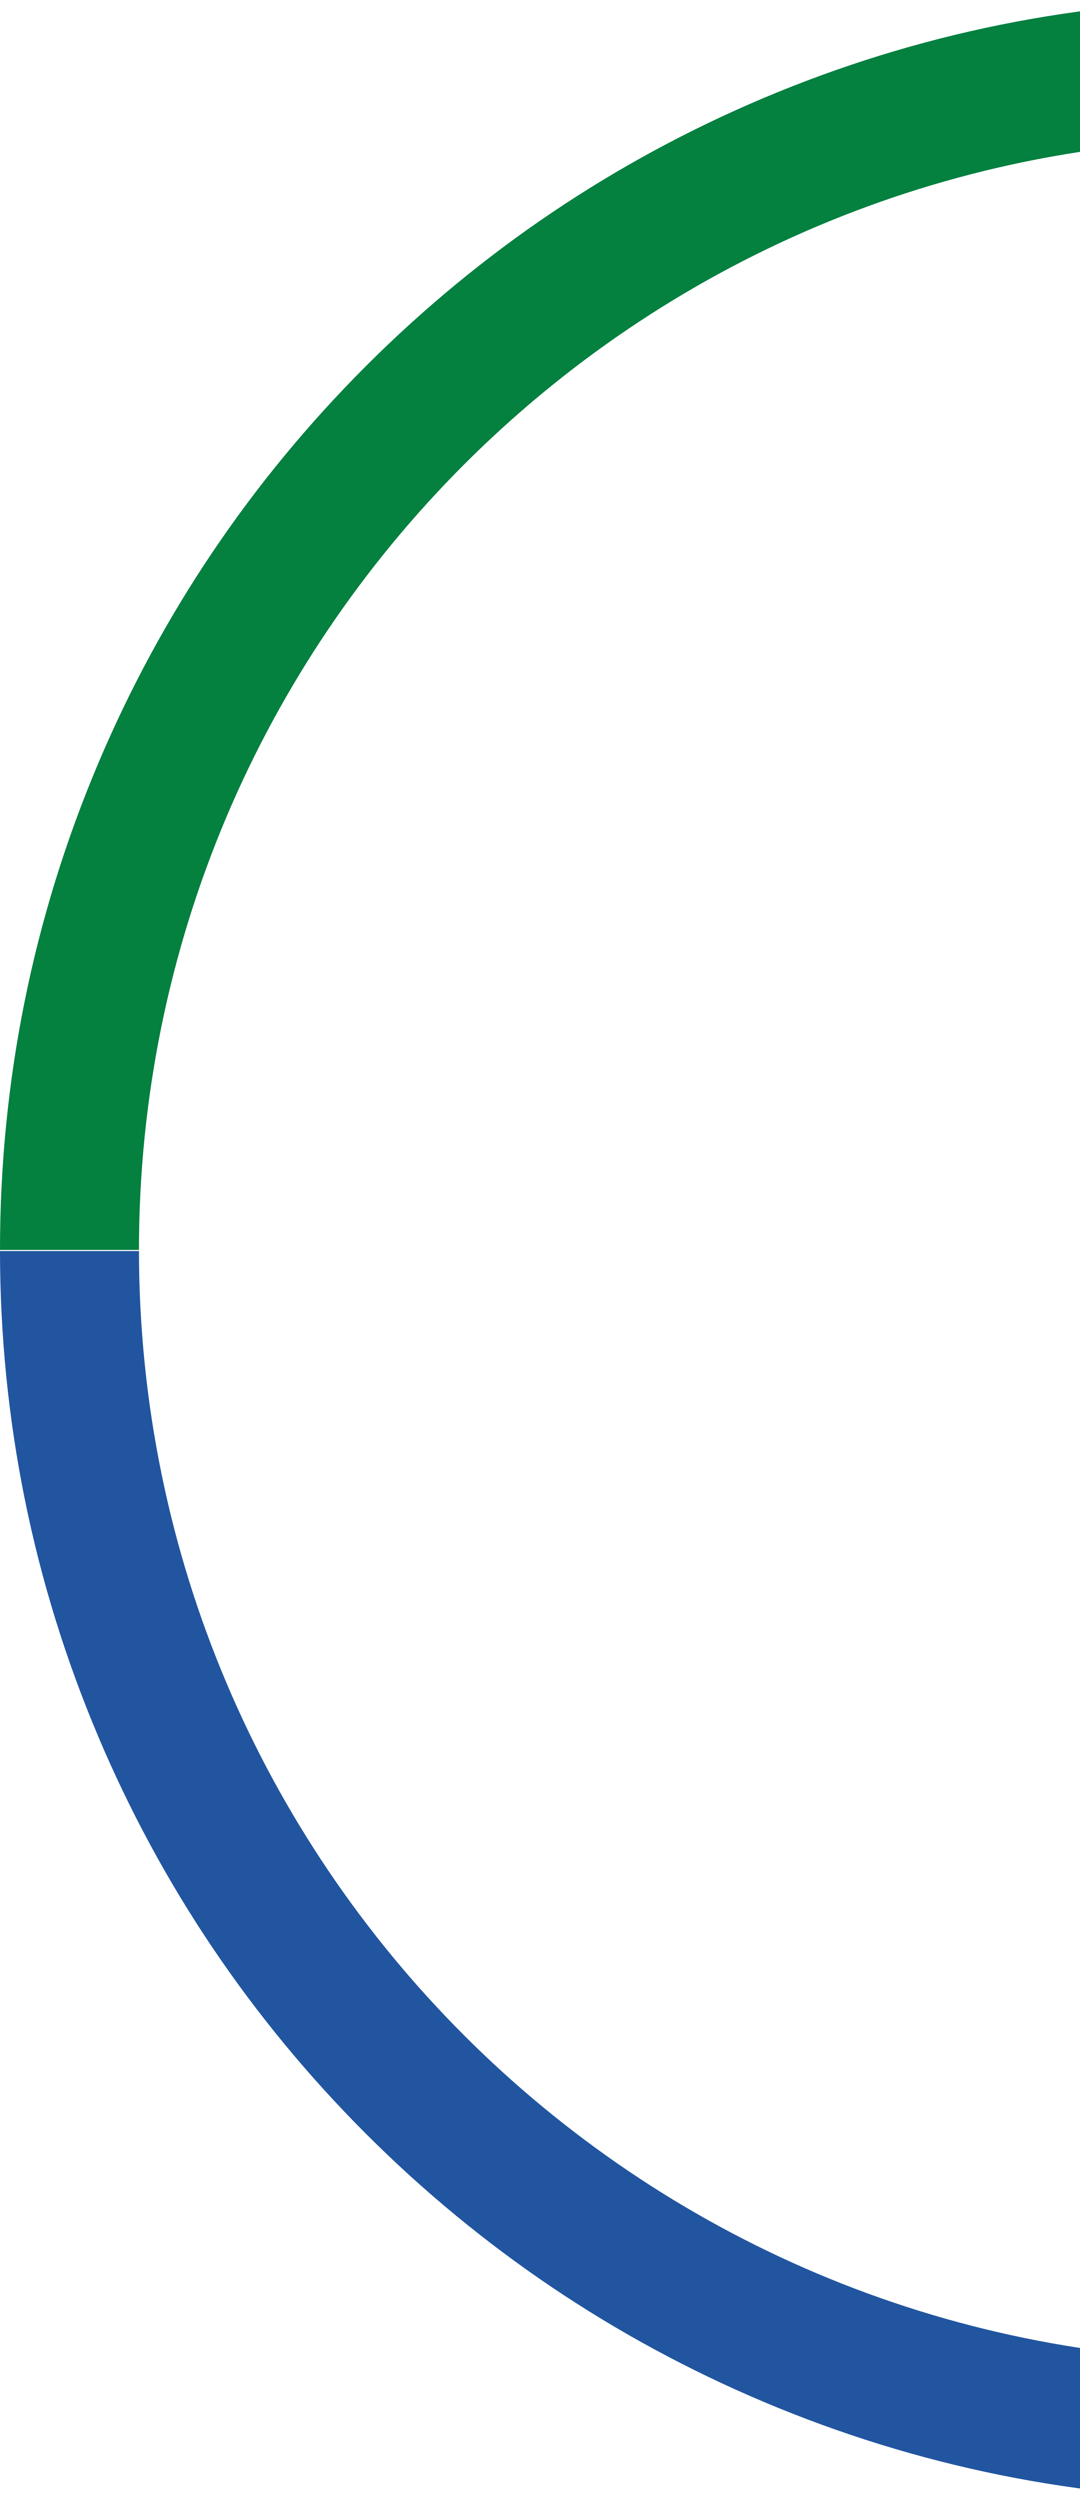
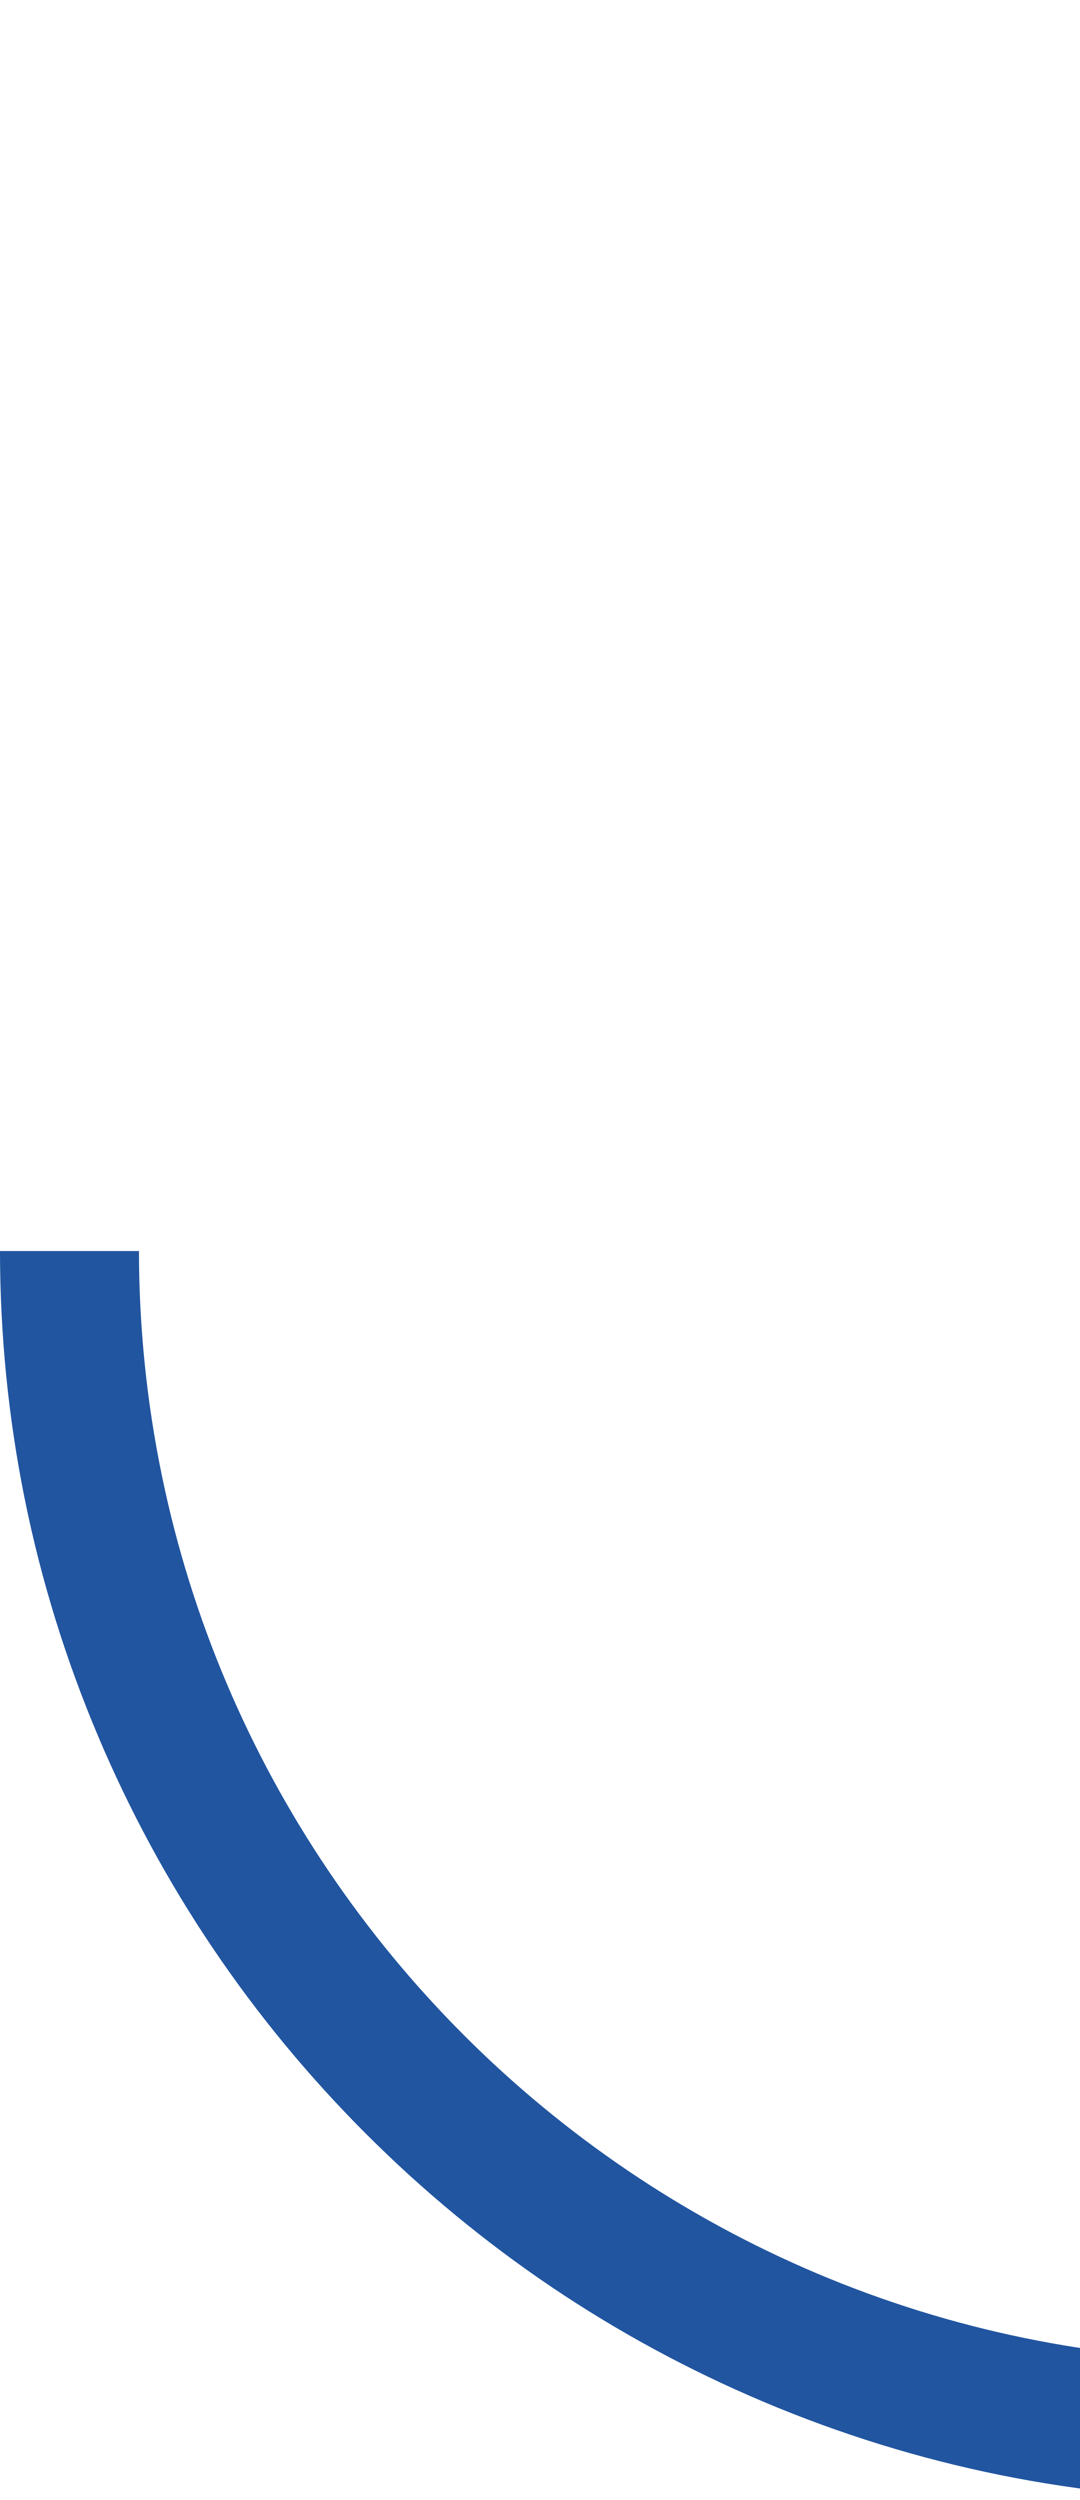
<svg xmlns="http://www.w3.org/2000/svg" width="134" height="310" viewBox="0 0 134 310" fill="none">
  <path d="M264.601 45.399C250.372 31.17 233.795 19.995 215.338 12.187C196.218 4.101 175.918 0 155 0V17.241C231.083 17.241 292.759 78.916 292.759 154.999H310C310 134.081 305.899 113.781 297.813 94.662C290.005 76.201 278.83 59.628 264.601 45.399Z" fill="#2C2962" />
-   <path d="M154.864 17.244V0.003C133.993 0.021 113.74 4.122 94.662 12.19C76.202 19.998 59.628 31.173 45.399 45.402C31.17 59.631 19.995 76.207 12.187 94.664C4.101 113.784 0 134.084 0 155.001H17.241C17.241 78.964 78.846 17.318 154.864 17.244Z" fill="#04803F" />
  <path d="M154.864 292.759C78.89 292.685 17.315 231.11 17.241 155.138H0C0.018 176.008 4.116 196.261 12.187 215.339C19.995 233.799 31.17 250.372 45.399 264.601C59.628 278.83 76.205 290.005 94.662 297.813C113.74 305.881 133.996 309.982 154.864 310V292.759Z" fill="#2155A0" />
  <path d="M292.759 155.138C292.685 231.158 231.036 292.759 155 292.759V310C175.918 310 196.218 305.899 215.338 297.813C233.798 290.005 250.372 278.83 264.601 264.601C278.83 250.372 290.005 233.796 297.813 215.339C305.881 196.261 309.982 176.005 310 155.138H292.759Z" fill="#F6A609" />
</svg>